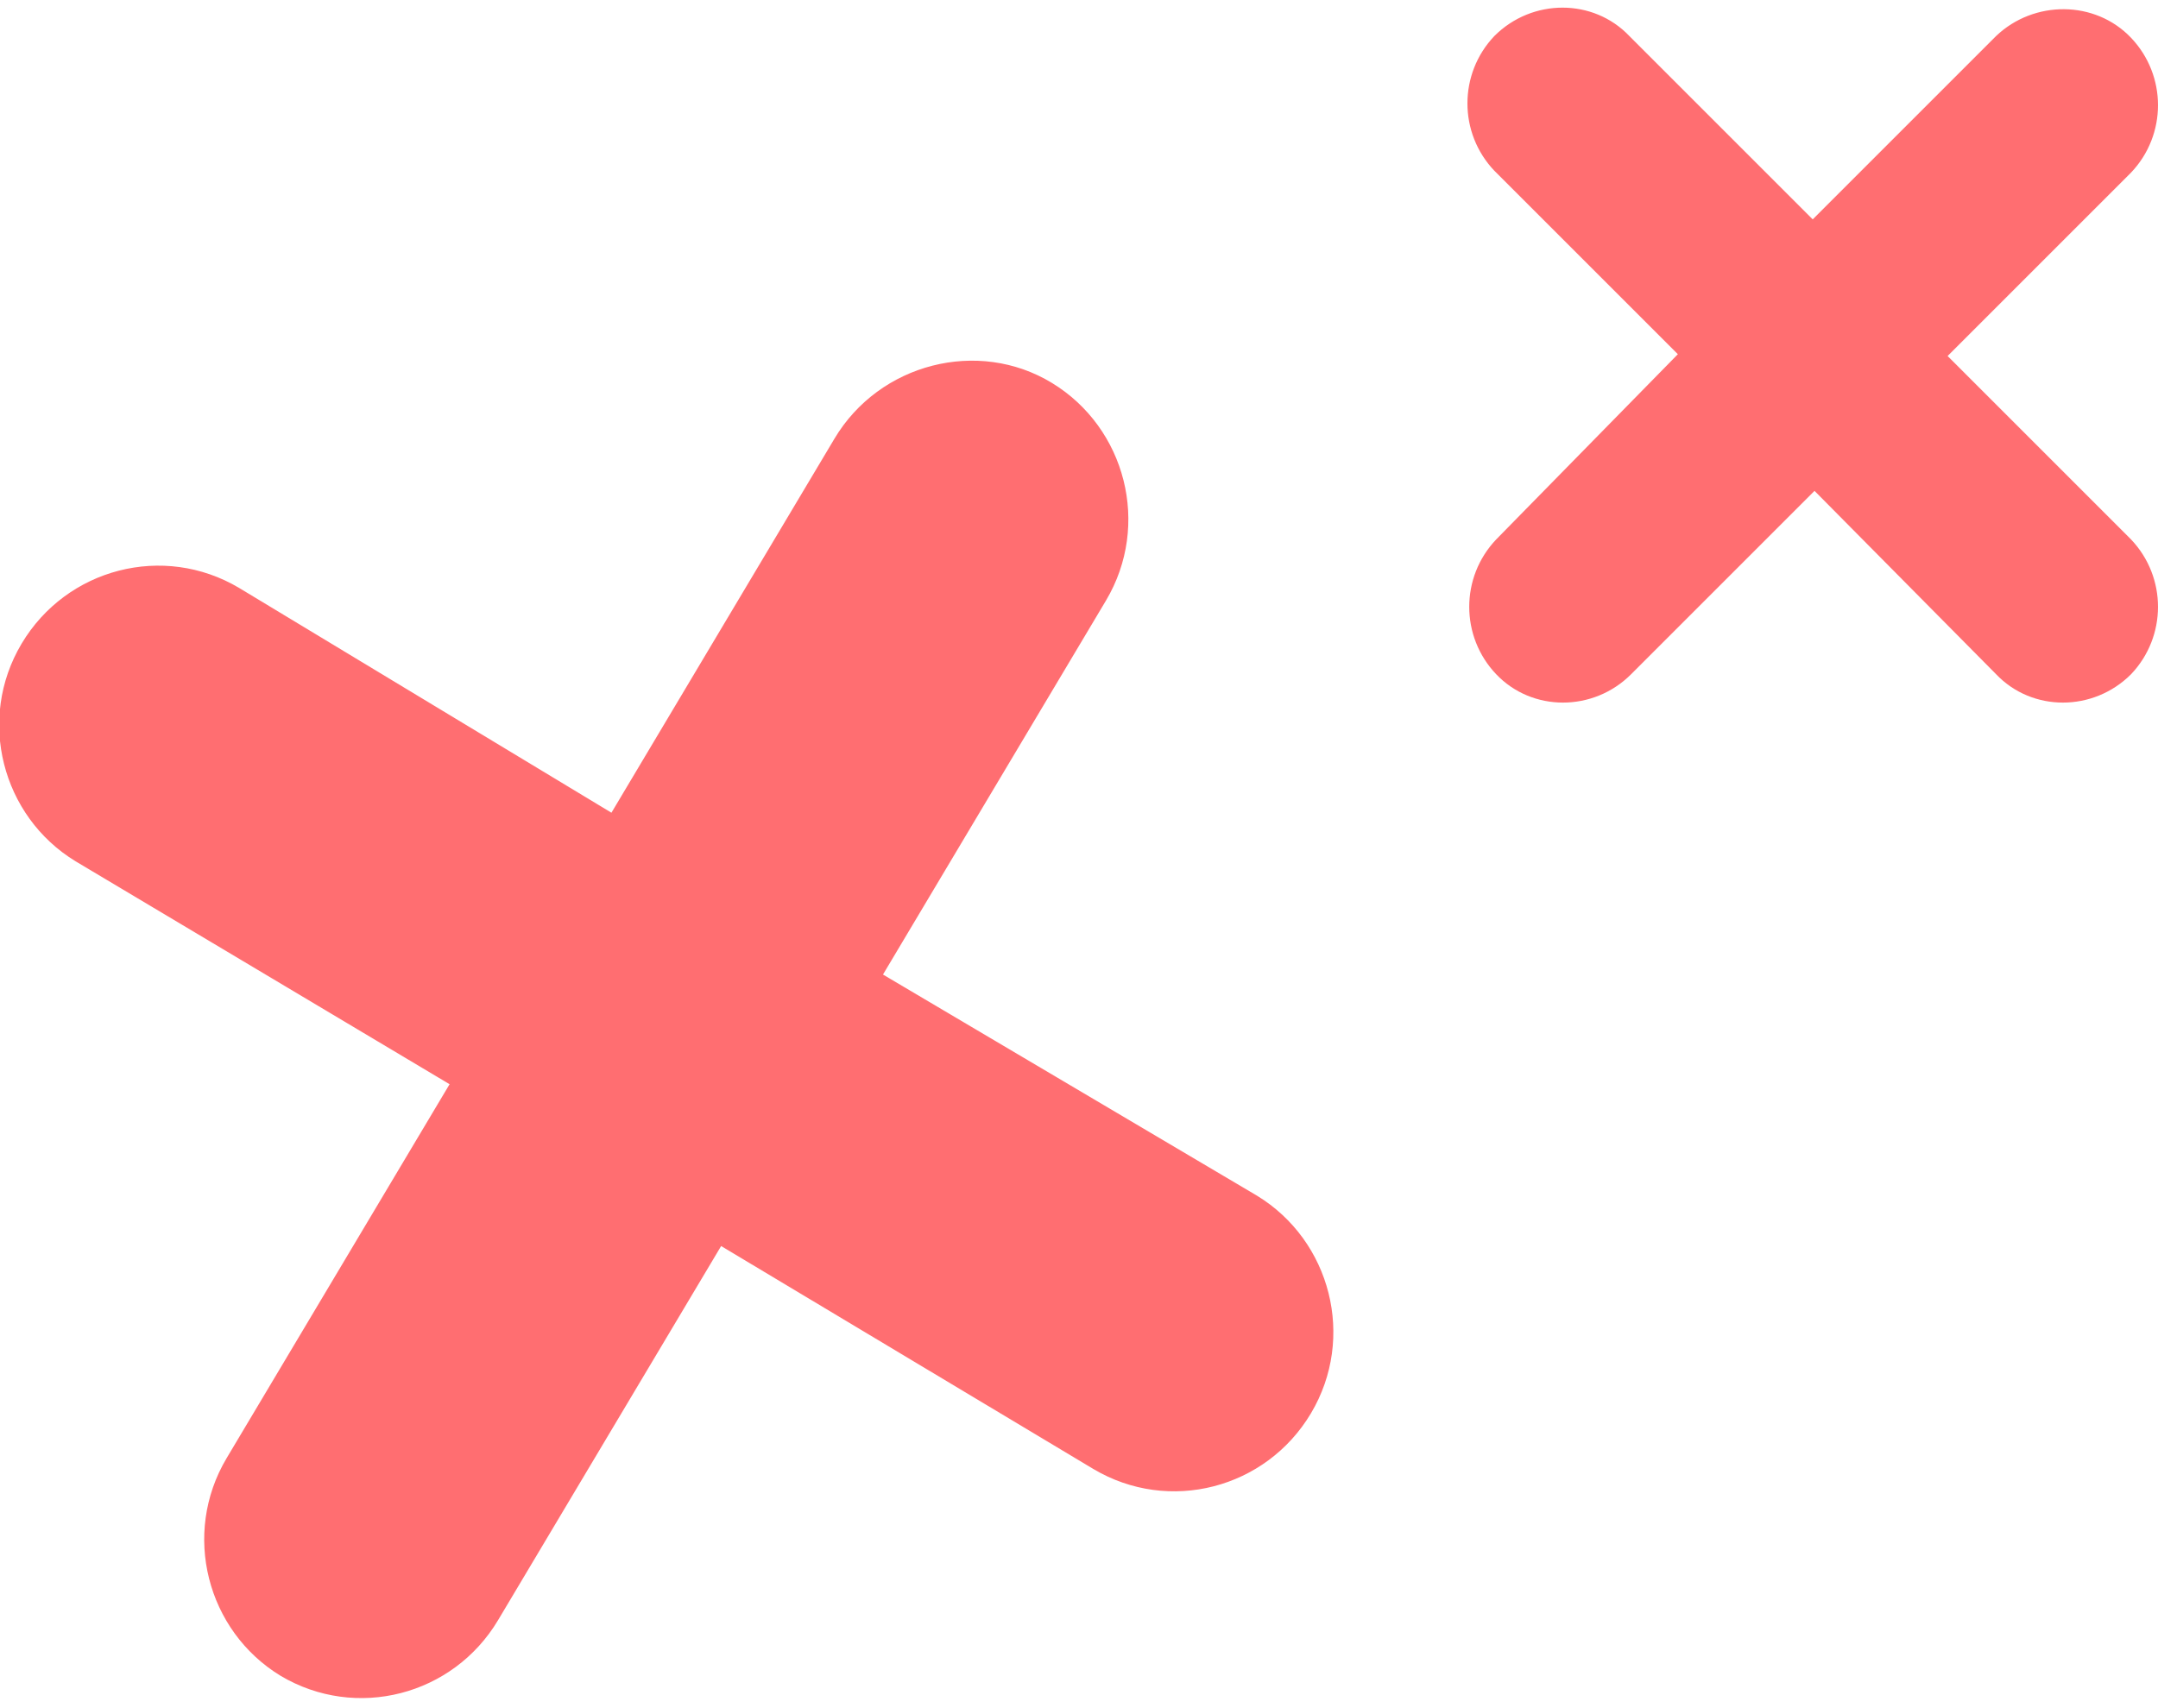
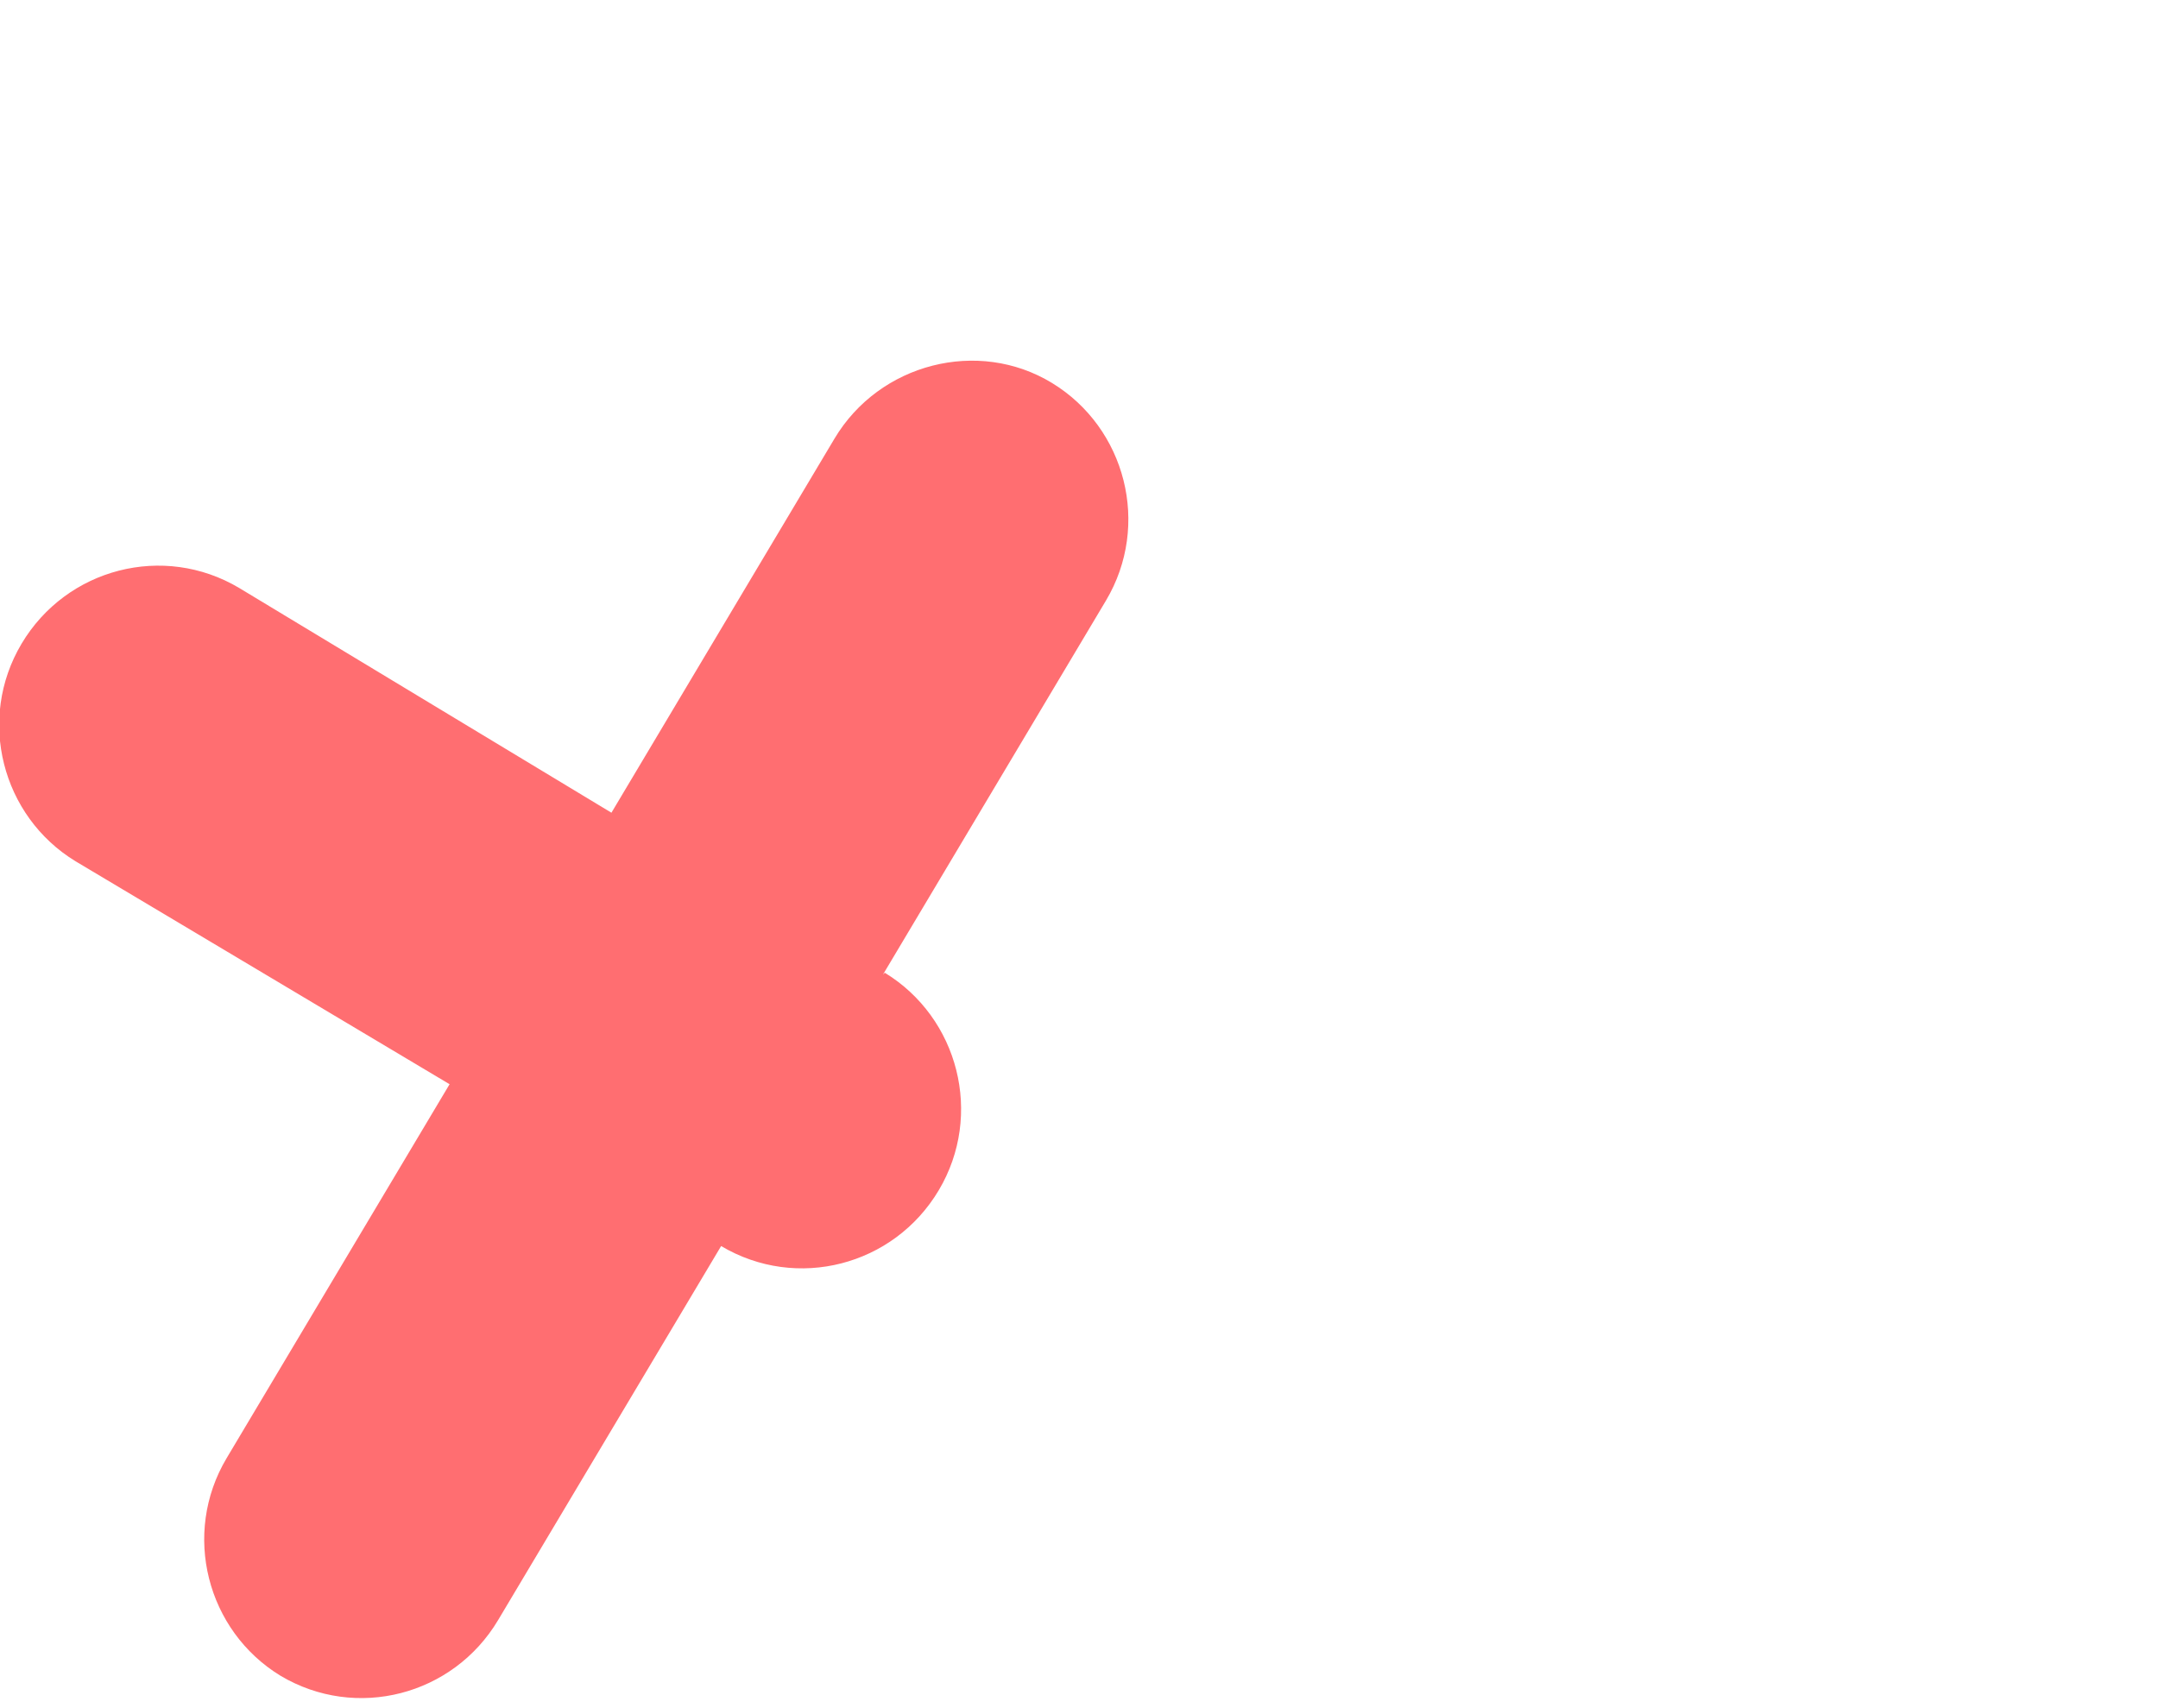
<svg xmlns="http://www.w3.org/2000/svg" version="1.1" id="Capa_1" x="0px" y="0px" viewBox="0 0 120 95" style="enable-background:new 0 0 120 95;" xml:space="preserve">
  <style type="text/css">
	.st0{fill:#FF6E71;}
</style>
  <g>
-     <path class="st0" d="M49.1,54.2l12.4-20.8c2.5-4.2,1.1-9.6-3-12.1s-9.6-1.1-12.1,3.1L34,45.2L13.3,32.7c-4.2-2.5-9.6-1.1-12.1,3.1   s-1.1,9.6,3,12.1L25,60.3L12.6,81.1c-2.5,4.2-1.1,9.6,3,12.1l0,0c4.2,2.5,9.6,1.1,12.1-3.1l12.4-20.8l20.7,12.4   c4.2,2.5,9.6,1.1,12.1-3.1l0,0c2.5-4.2,1.1-9.6-3-12.1L49.1,54.2z" />
-     <path class="st0" d="M108.3,19.8l10.2-10.2c2-2.1,2-5.4,0-7.5S113.1,0,111,2l-10.2,10.2L90.6,2c-2-2.1-5.4-2.1-7.5,0   c-2,2.1-2,5.4,0,7.5l10.2,10.2L83.2,30c-2,2.1-2,5.4,0,7.5v0c2,2.1,5.4,2.1,7.5,0l10.2-10.2L111,37.5c2,2.1,5.4,2.1,7.5,0v0   c2-2.1,2-5.4,0-7.5L108.3,19.8z" />
+     <path class="st0" d="M49.1,54.2l12.4-20.8c2.5-4.2,1.1-9.6-3-12.1s-9.6-1.1-12.1,3.1L34,45.2L13.3,32.7c-4.2-2.5-9.6-1.1-12.1,3.1   s-1.1,9.6,3,12.1L25,60.3L12.6,81.1c-2.5,4.2-1.1,9.6,3,12.1l0,0c4.2,2.5,9.6,1.1,12.1-3.1l12.4-20.8c4.2,2.5,9.6,1.1,12.1-3.1l0,0c2.5-4.2,1.1-9.6-3-12.1L49.1,54.2z" />
  </g>
</svg>